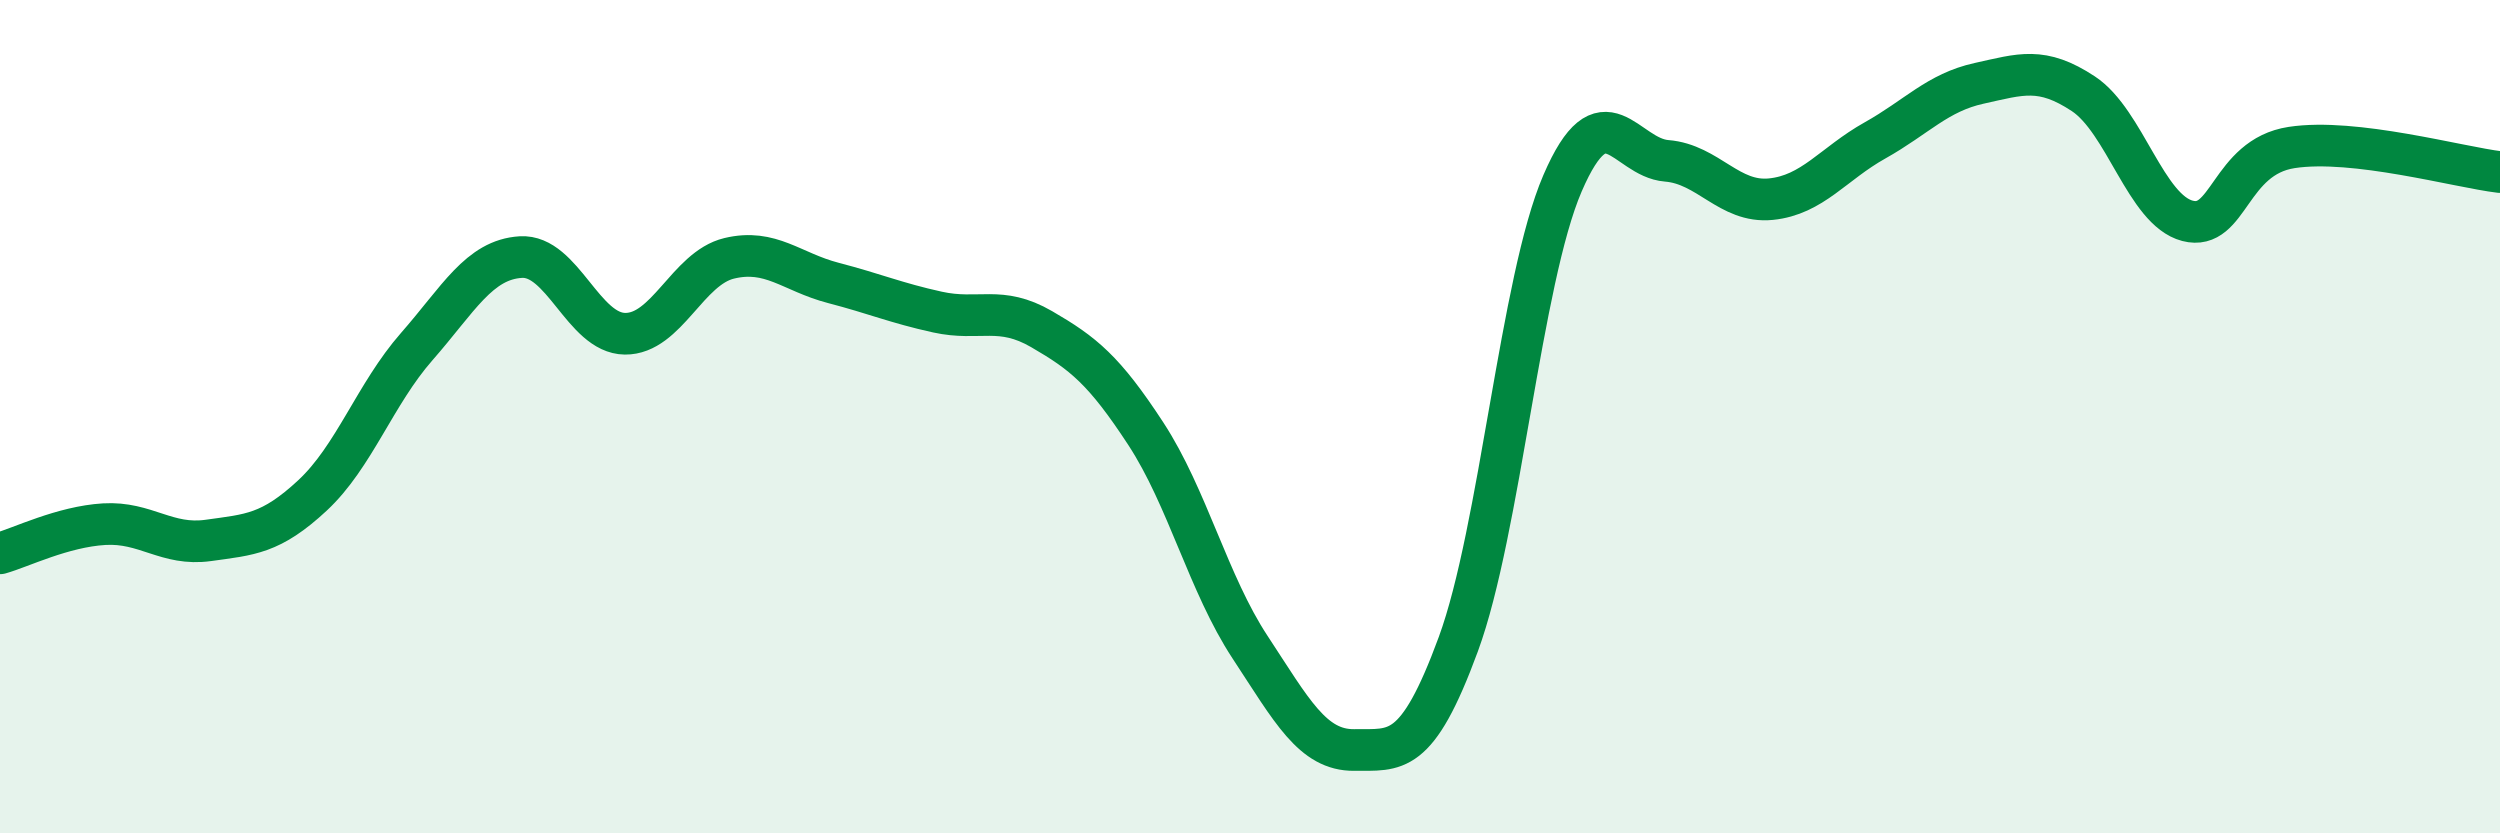
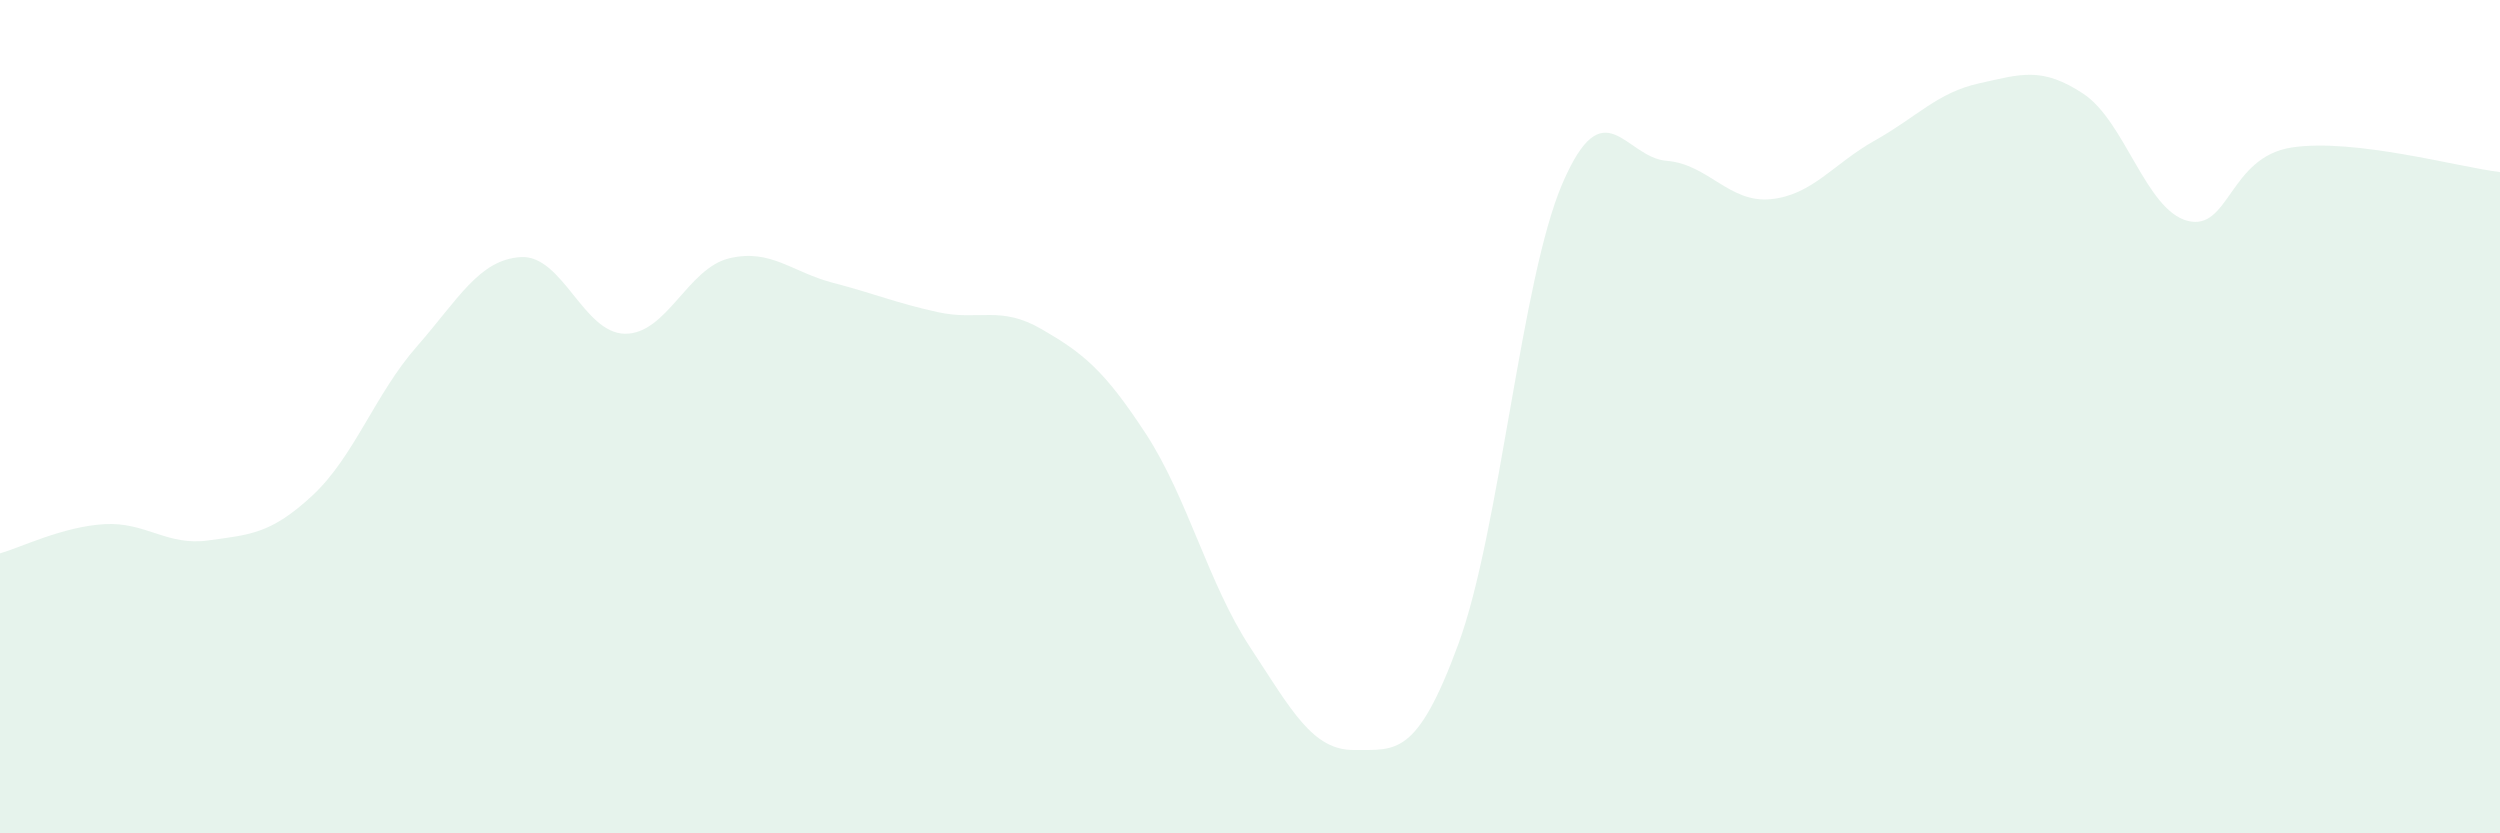
<svg xmlns="http://www.w3.org/2000/svg" width="60" height="20" viewBox="0 0 60 20">
  <path d="M 0,13.28 C 0.5,13.14 1.5,12.64 2.5,12.58 C 3.5,12.52 4,13.11 5,12.97 C 6,12.83 6.5,12.82 7.5,11.89 C 8.5,10.96 9,9.46 10,8.32 C 11,7.18 11.5,6.23 12.5,6.17 C 13.5,6.11 14,8 15,8.01 C 16,8.02 16.5,6.44 17.5,6.2 C 18.5,5.96 19,6.53 20,6.79 C 21,7.05 21.5,7.27 22.5,7.49 C 23.5,7.71 24,7.32 25,7.9 C 26,8.48 26.5,8.88 27.5,10.41 C 28.5,11.94 29,14.01 30,15.53 C 31,17.05 31.5,18.01 32.5,18 C 33.5,17.99 34,18.18 35,15.46 C 36,12.74 36.5,6.72 37.5,4.4 C 38.5,2.08 39,3.78 40,3.86 C 41,3.94 41.5,4.88 42.5,4.78 C 43.5,4.68 44,3.93 45,3.37 C 46,2.81 46.5,2.22 47.5,2 C 48.5,1.78 49,1.59 50,2.25 C 51,2.91 51.5,5.04 52.5,5.3 C 53.5,5.56 53.5,3.77 55,3.54 C 56.5,3.31 59,4.01 60,4.13L60 20L0 20Z" fill="#008740" opacity="0.1" stroke-linecap="round" stroke-linejoin="round" />
-   <path d="M 0,13.28 C 0.5,13.14 1.5,12.64 2.5,12.58 C 3.5,12.52 4,13.11 5,12.97 C 6,12.83 6.5,12.82 7.5,11.89 C 8.5,10.96 9,9.46 10,8.32 C 11,7.18 11.5,6.23 12.5,6.17 C 13.5,6.11 14,8 15,8.01 C 16,8.02 16.5,6.44 17.5,6.2 C 18.5,5.96 19,6.53 20,6.79 C 21,7.05 21.5,7.27 22.5,7.49 C 23.5,7.71 24,7.32 25,7.9 C 26,8.48 26.5,8.88 27.5,10.41 C 28.5,11.94 29,14.01 30,15.53 C 31,17.05 31.5,18.01 32.5,18 C 33.5,17.99 34,18.18 35,15.46 C 36,12.74 36.5,6.72 37.5,4.4 C 38.5,2.08 39,3.78 40,3.86 C 41,3.94 41.5,4.88 42.5,4.78 C 43.5,4.68 44,3.93 45,3.37 C 46,2.81 46.5,2.22 47.5,2 C 48.5,1.78 49,1.59 50,2.25 C 51,2.91 51.5,5.04 52.5,5.3 C 53.5,5.56 53.5,3.77 55,3.54 C 56.5,3.31 59,4.01 60,4.13" stroke="#008740" stroke-width="1" fill="none" stroke-linecap="round" stroke-linejoin="round" />
</svg>